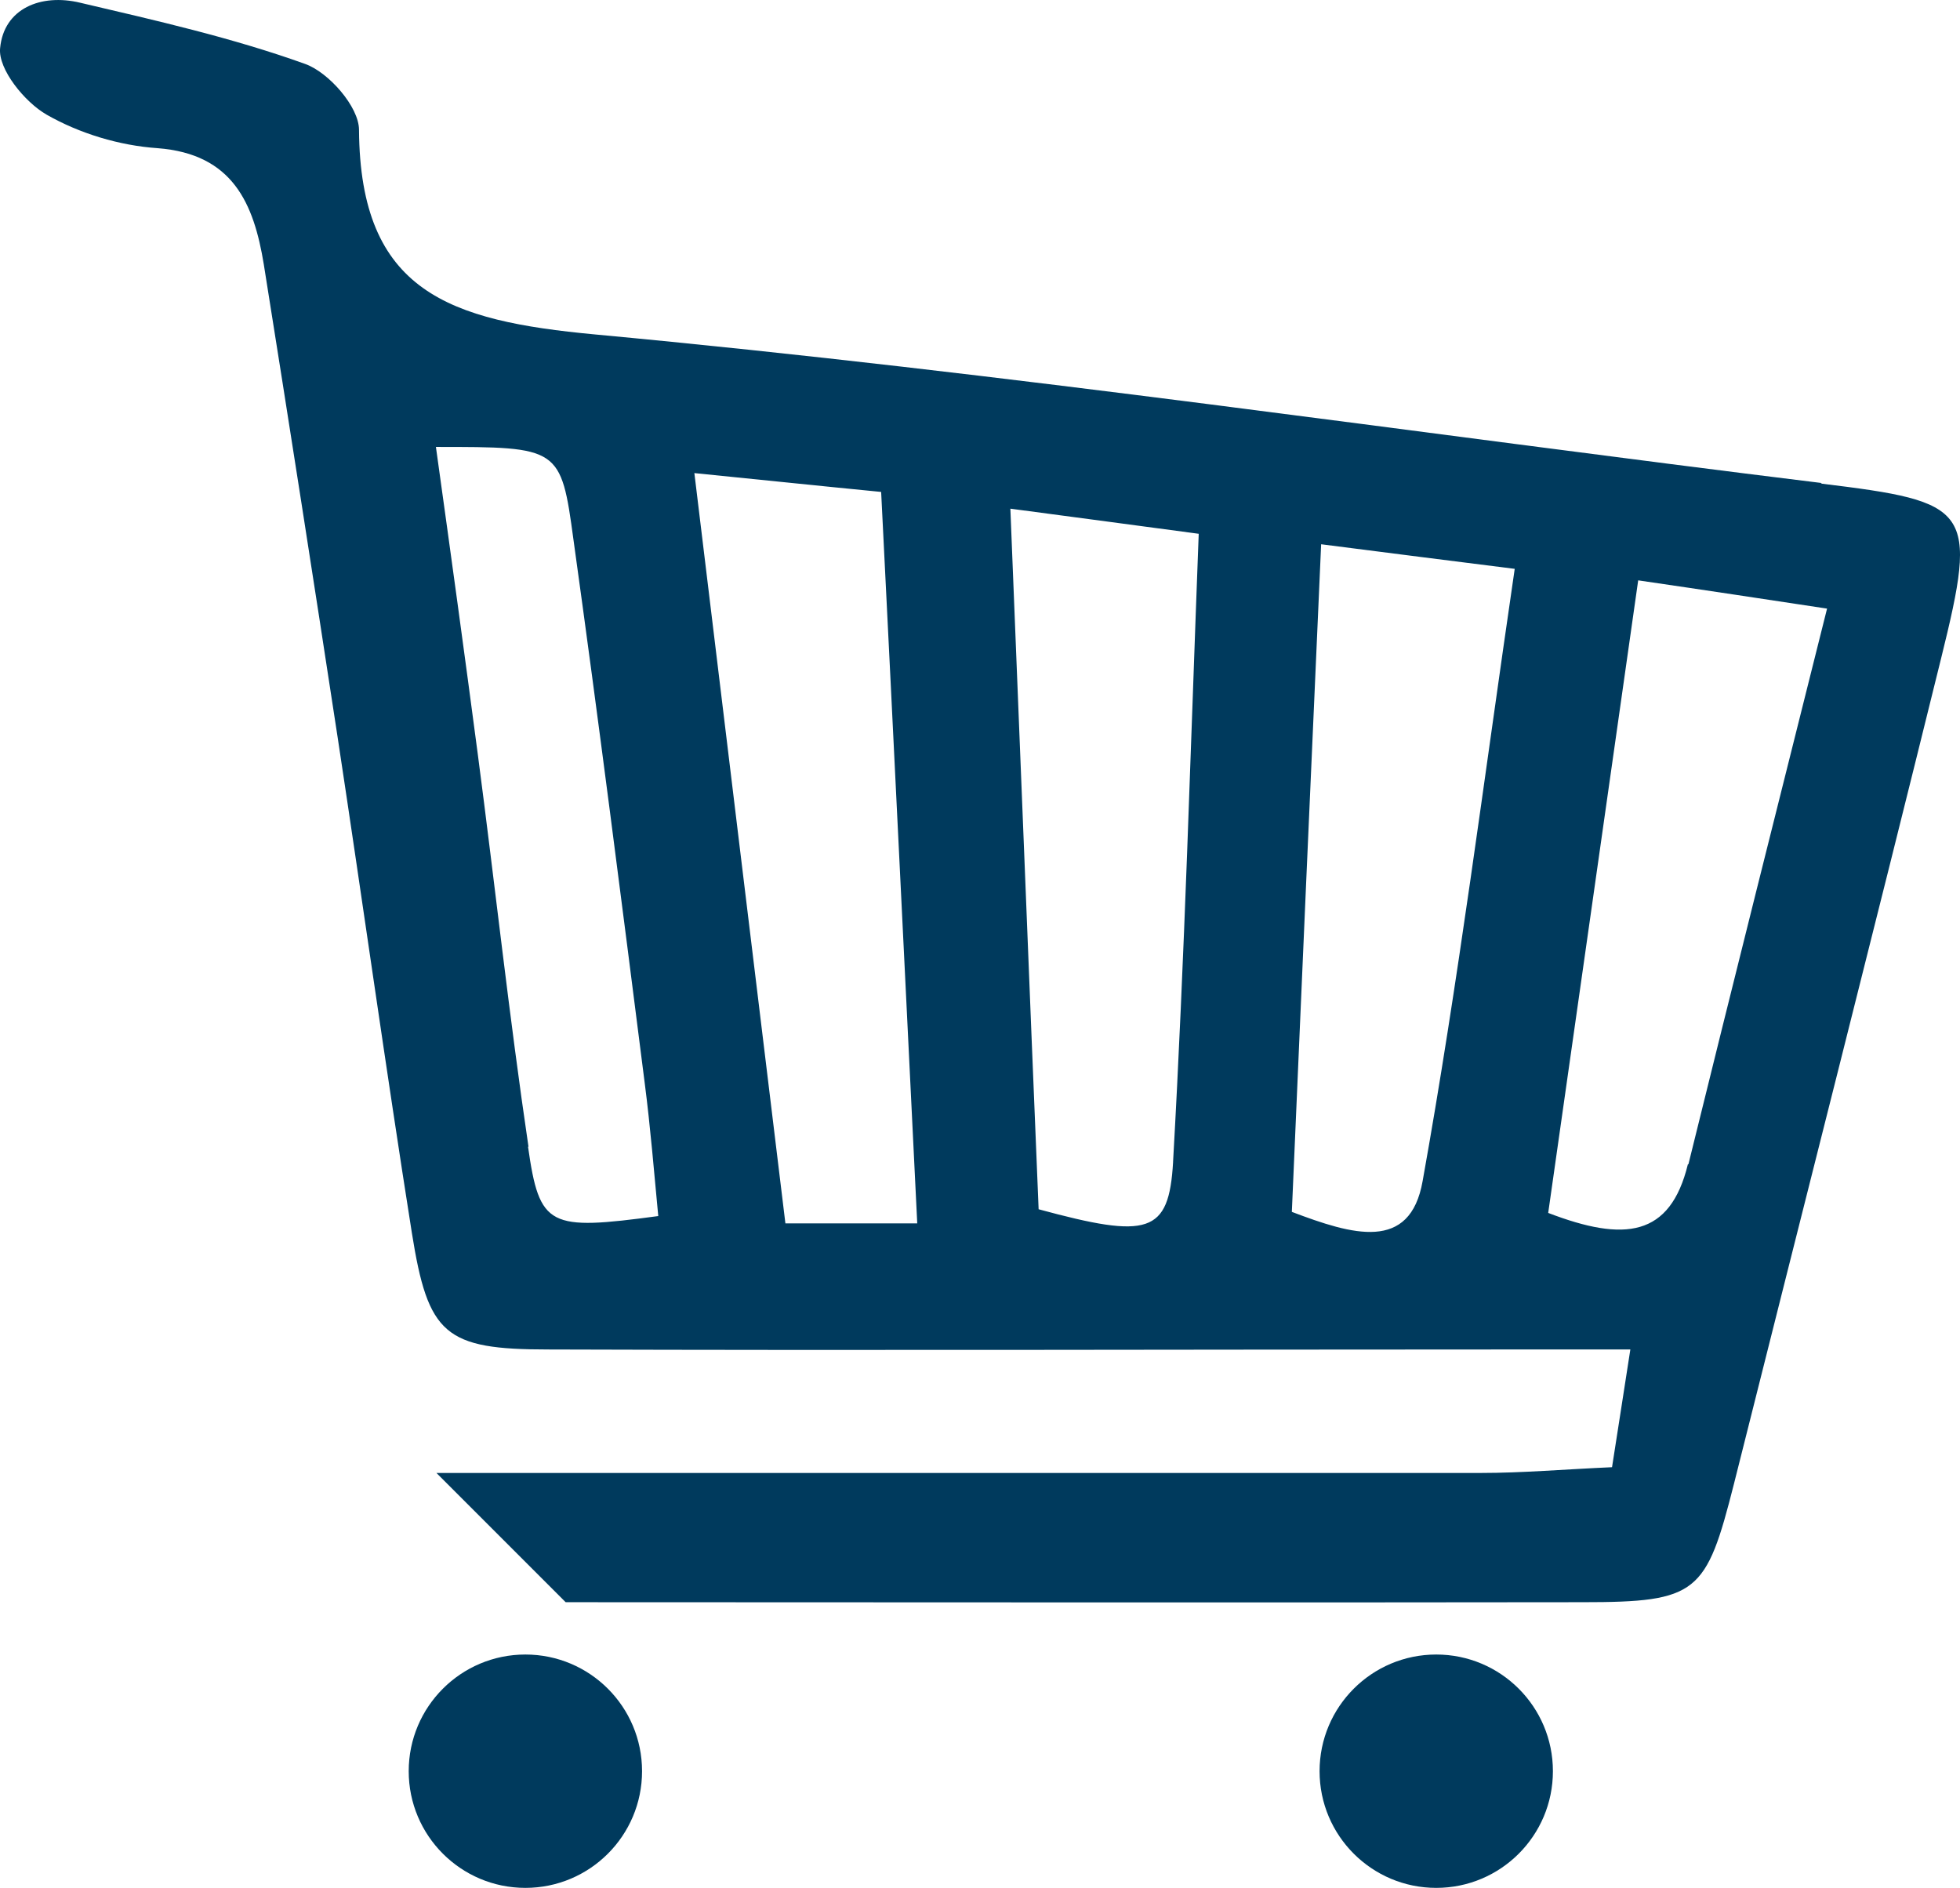
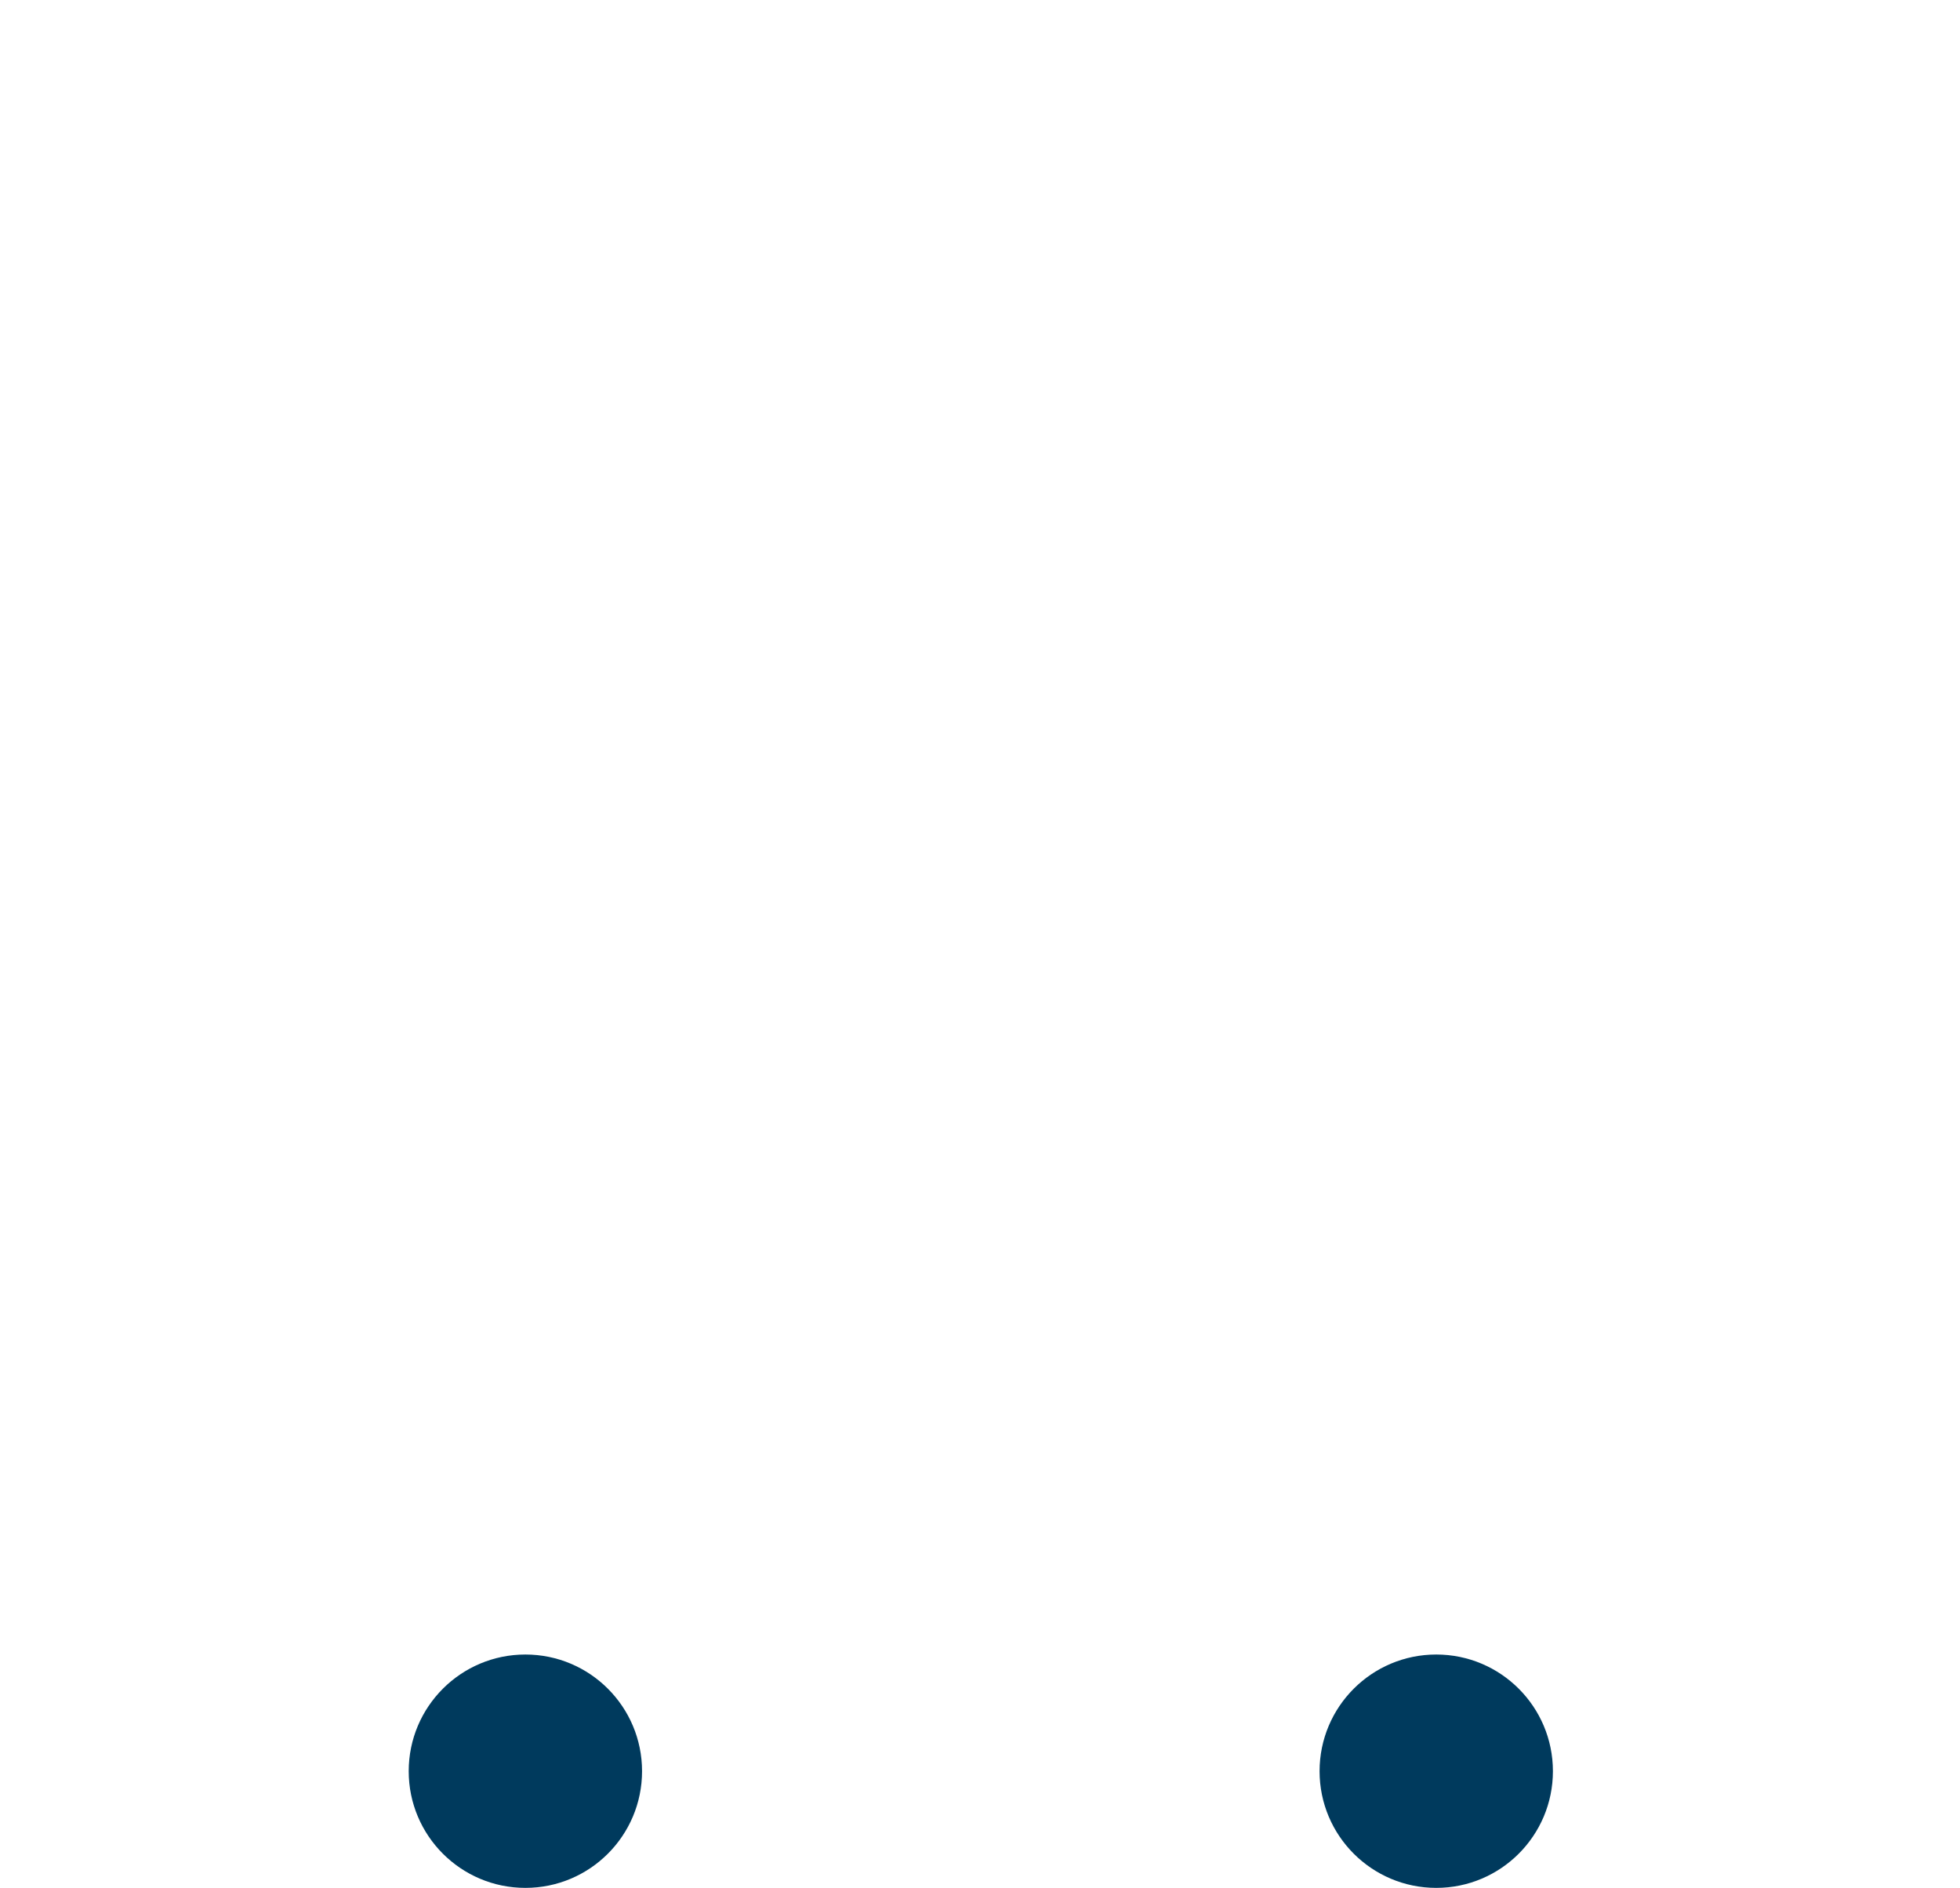
<svg xmlns="http://www.w3.org/2000/svg" width="37.463px" height="36.082px" viewBox="0 0 37.463 36.082" version="1.1">
  <title>Group</title>
  <g id="Page-1" stroke="none" stroke-width="1" fill="none" fill-rule="evenodd">
    <g id="WEB_KIMS_version_2_home" transform="translate(-1163.088, -4109.288)" fill="#003A5D" fill-rule="nonzero">
      <g id="Group" transform="translate(2.39, 5.64)">
        <g transform="translate(1160.698, 4103.648)">
-           <path d="M34.822,9.232 C27.012,8.272 19.212,7.122 11.372,6.392 C8.592,6.132 6.882,5.582 6.862,2.482 C6.862,2.042 6.282,1.382 5.832,1.222 C4.442,0.722 2.982,0.392 1.532,0.052 C0.782,-0.128 0.072,0.162 0.002,0.922 C-0.038,1.322 0.472,1.952 0.892,2.192 C1.522,2.552 2.282,2.782 3.012,2.832 C4.452,2.942 4.852,3.892 5.042,5.052 C5.522,8.062 5.992,11.072 6.452,14.082 C6.932,17.242 7.372,20.402 7.872,23.562 C8.182,25.512 8.502,25.792 10.482,25.792 C16.512,25.812 22.532,25.792 28.562,25.792 L31.162,25.792 C31.032,26.642 30.932,27.262 30.812,28.042 C29.902,28.082 29.102,28.152 28.302,28.152 C21.832,28.152 15.362,28.152 8.882,28.152 C8.702,28.152 8.522,28.152 8.342,28.152 L10.812,30.622 C17.292,30.622 23.772,30.632 30.252,30.622 C32.452,30.622 32.612,30.452 33.142,28.362 C34.462,23.102 35.802,17.852 37.102,12.582 C37.812,9.712 37.682,9.592 34.802,9.242 L34.822,9.232 Z M10.102,21.922 C9.732,19.422 9.462,16.922 9.132,14.412 C8.882,12.512 8.622,10.622 8.332,8.542 C10.692,8.542 10.722,8.542 10.962,10.322 C11.442,13.772 11.882,17.232 12.322,20.692 C12.432,21.542 12.502,22.402 12.582,23.242 C10.492,23.522 10.312,23.462 10.092,21.912 L10.102,21.922 Z M15.012,23.382 C14.432,18.592 13.862,13.932 13.272,9.042 C14.572,9.172 15.512,9.272 16.842,9.402 C17.082,14.172 17.302,18.722 17.532,23.382 L15.022,23.382 L15.012,23.382 Z M22.422,22.212 C22.342,23.582 21.952,23.682 19.852,23.112 C19.672,18.782 19.502,14.392 19.312,9.722 C20.662,9.902 21.652,10.032 22.912,10.202 C22.752,14.412 22.642,18.312 22.422,22.202 L22.422,22.212 Z M27.192,22.572 C26.952,23.932 25.852,23.602 24.692,23.162 C24.872,19.002 25.052,14.862 25.252,10.402 C26.592,10.572 27.662,10.712 28.952,10.872 C28.352,14.972 27.872,18.782 27.192,22.572 Z M32.262,22.252 C31.922,23.642 31.052,23.742 29.592,23.182 C30.152,19.232 30.722,15.262 31.312,11.092 C32.682,11.292 33.732,11.452 34.922,11.632 C33.992,15.342 33.122,18.802 32.272,22.252 L32.262,22.252 Z" id="Shape" />
          <circle id="Oval" cx="10.042" cy="33.852" r="2.23" />
          <circle id="Oval" cx="27.452" cy="33.852" r="2.23" />
        </g>
      </g>
    </g>
  </g>
</svg>